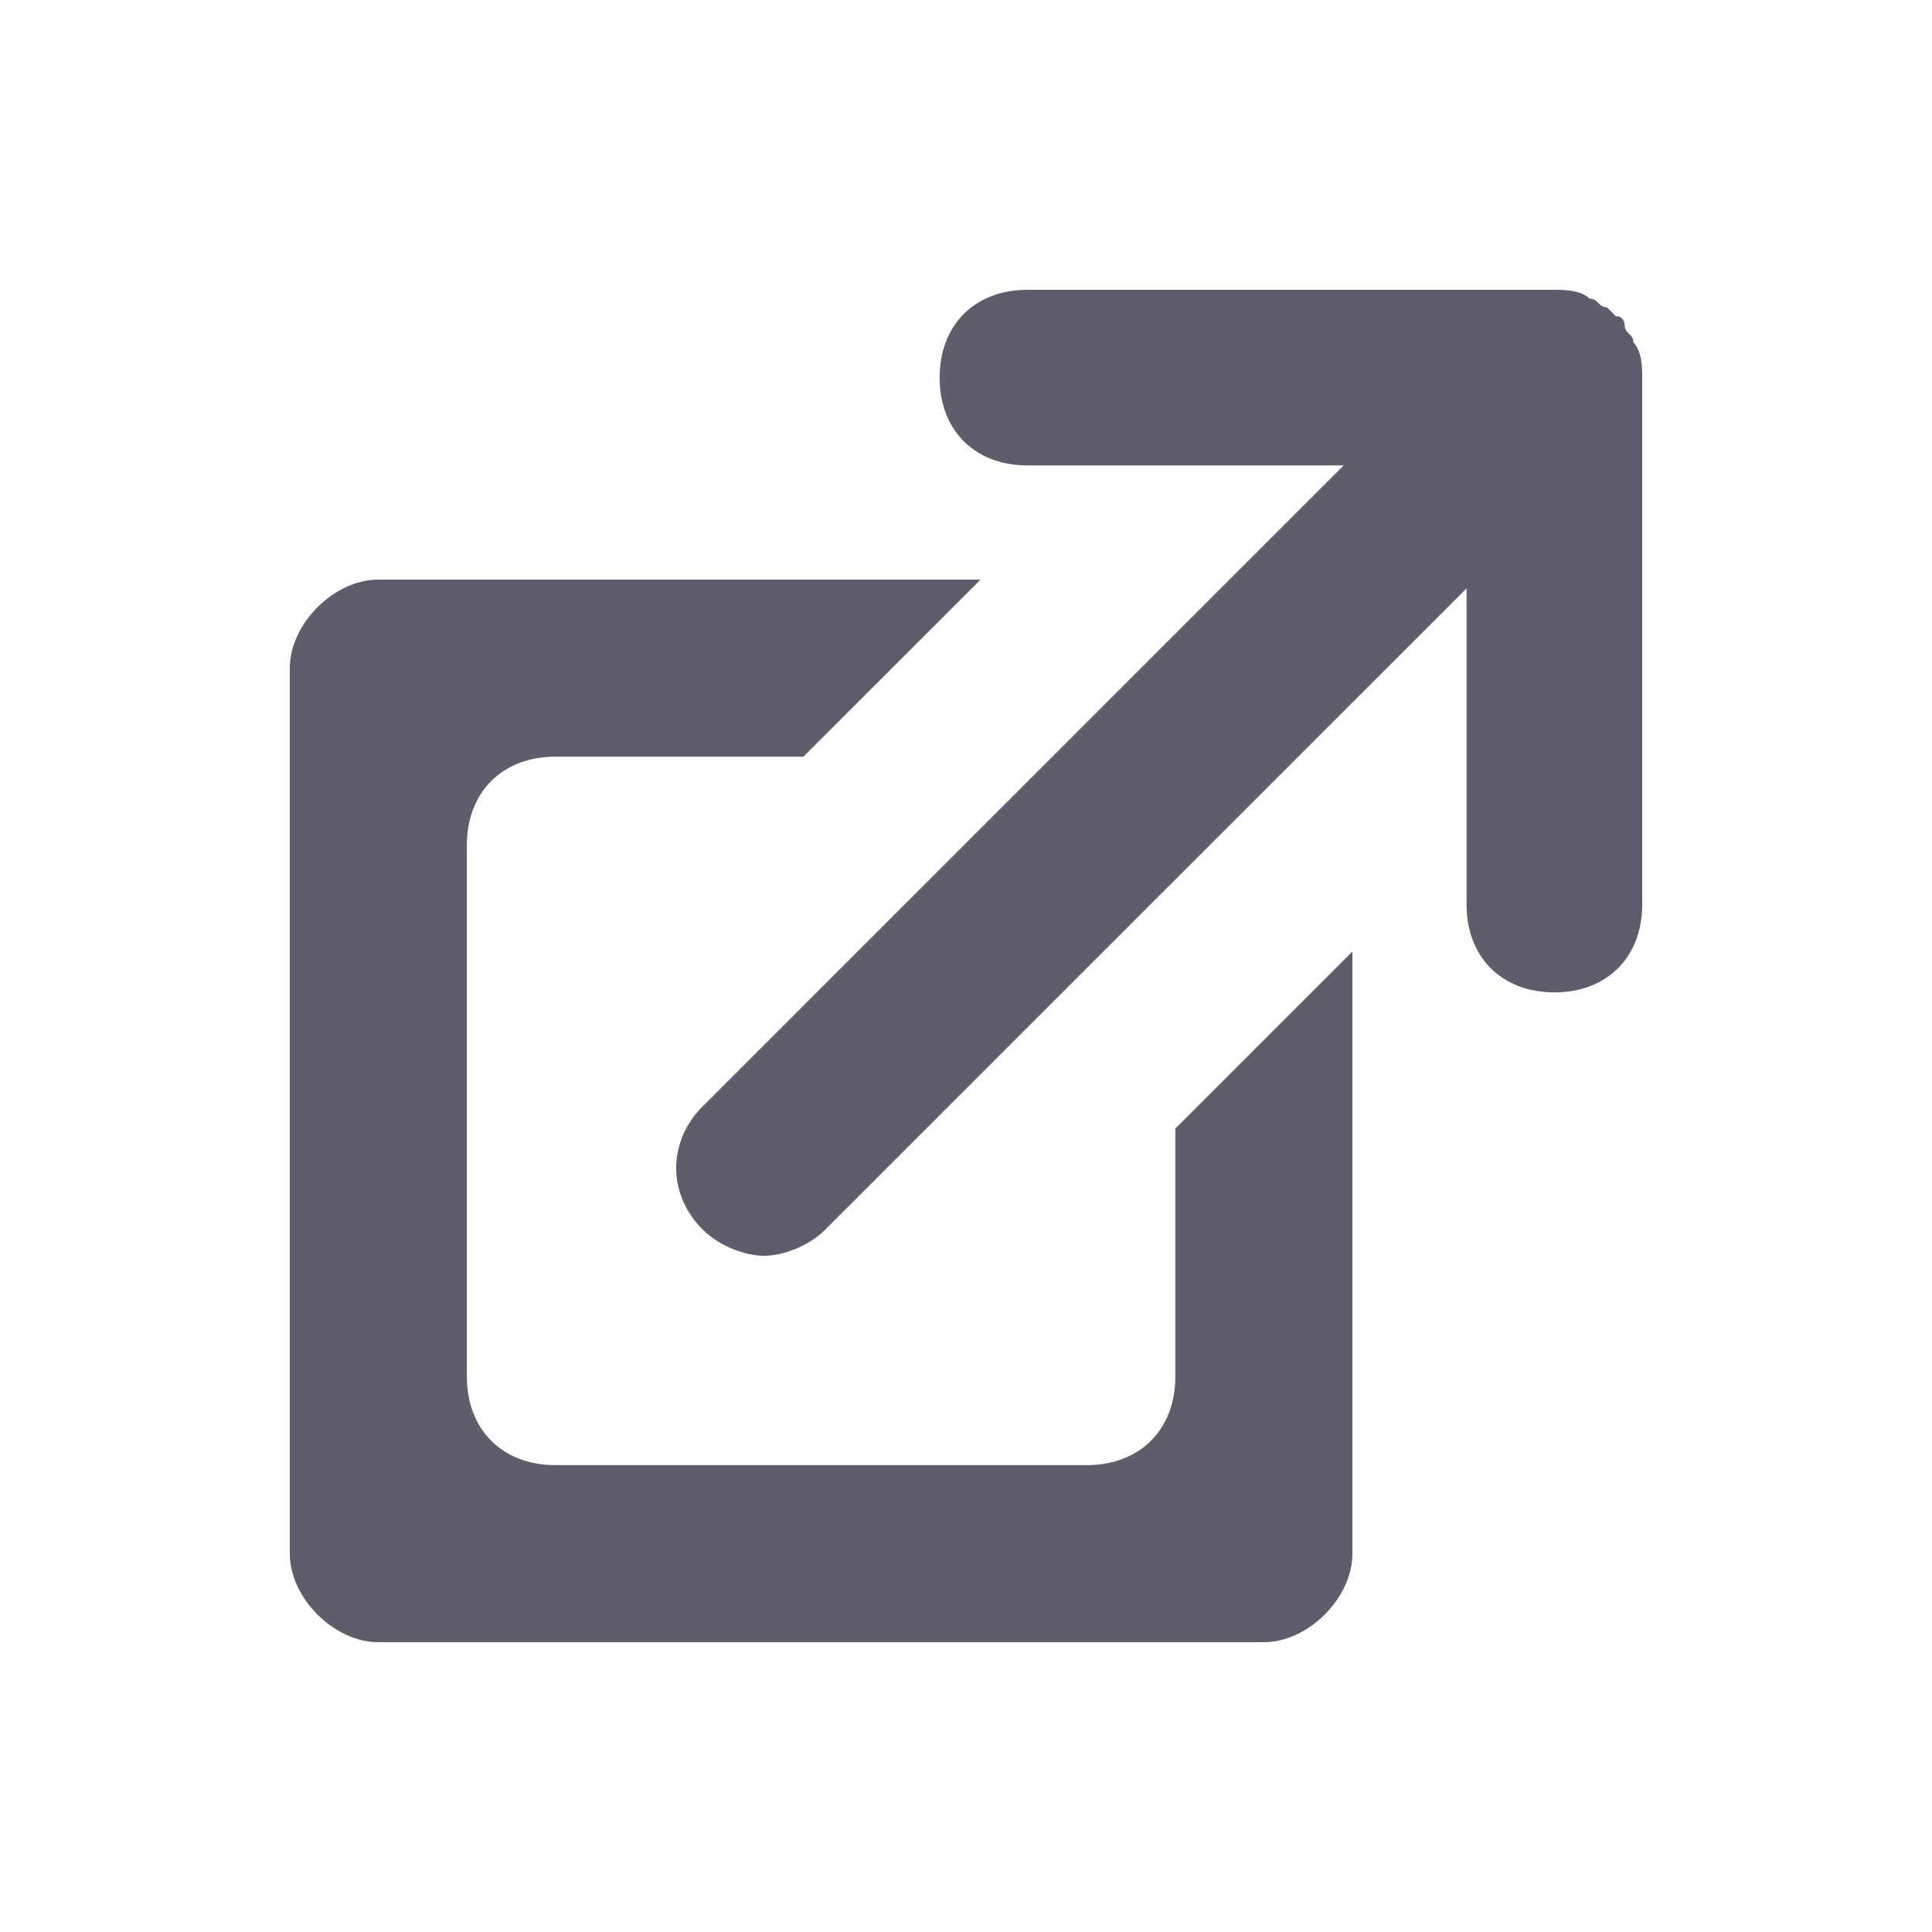
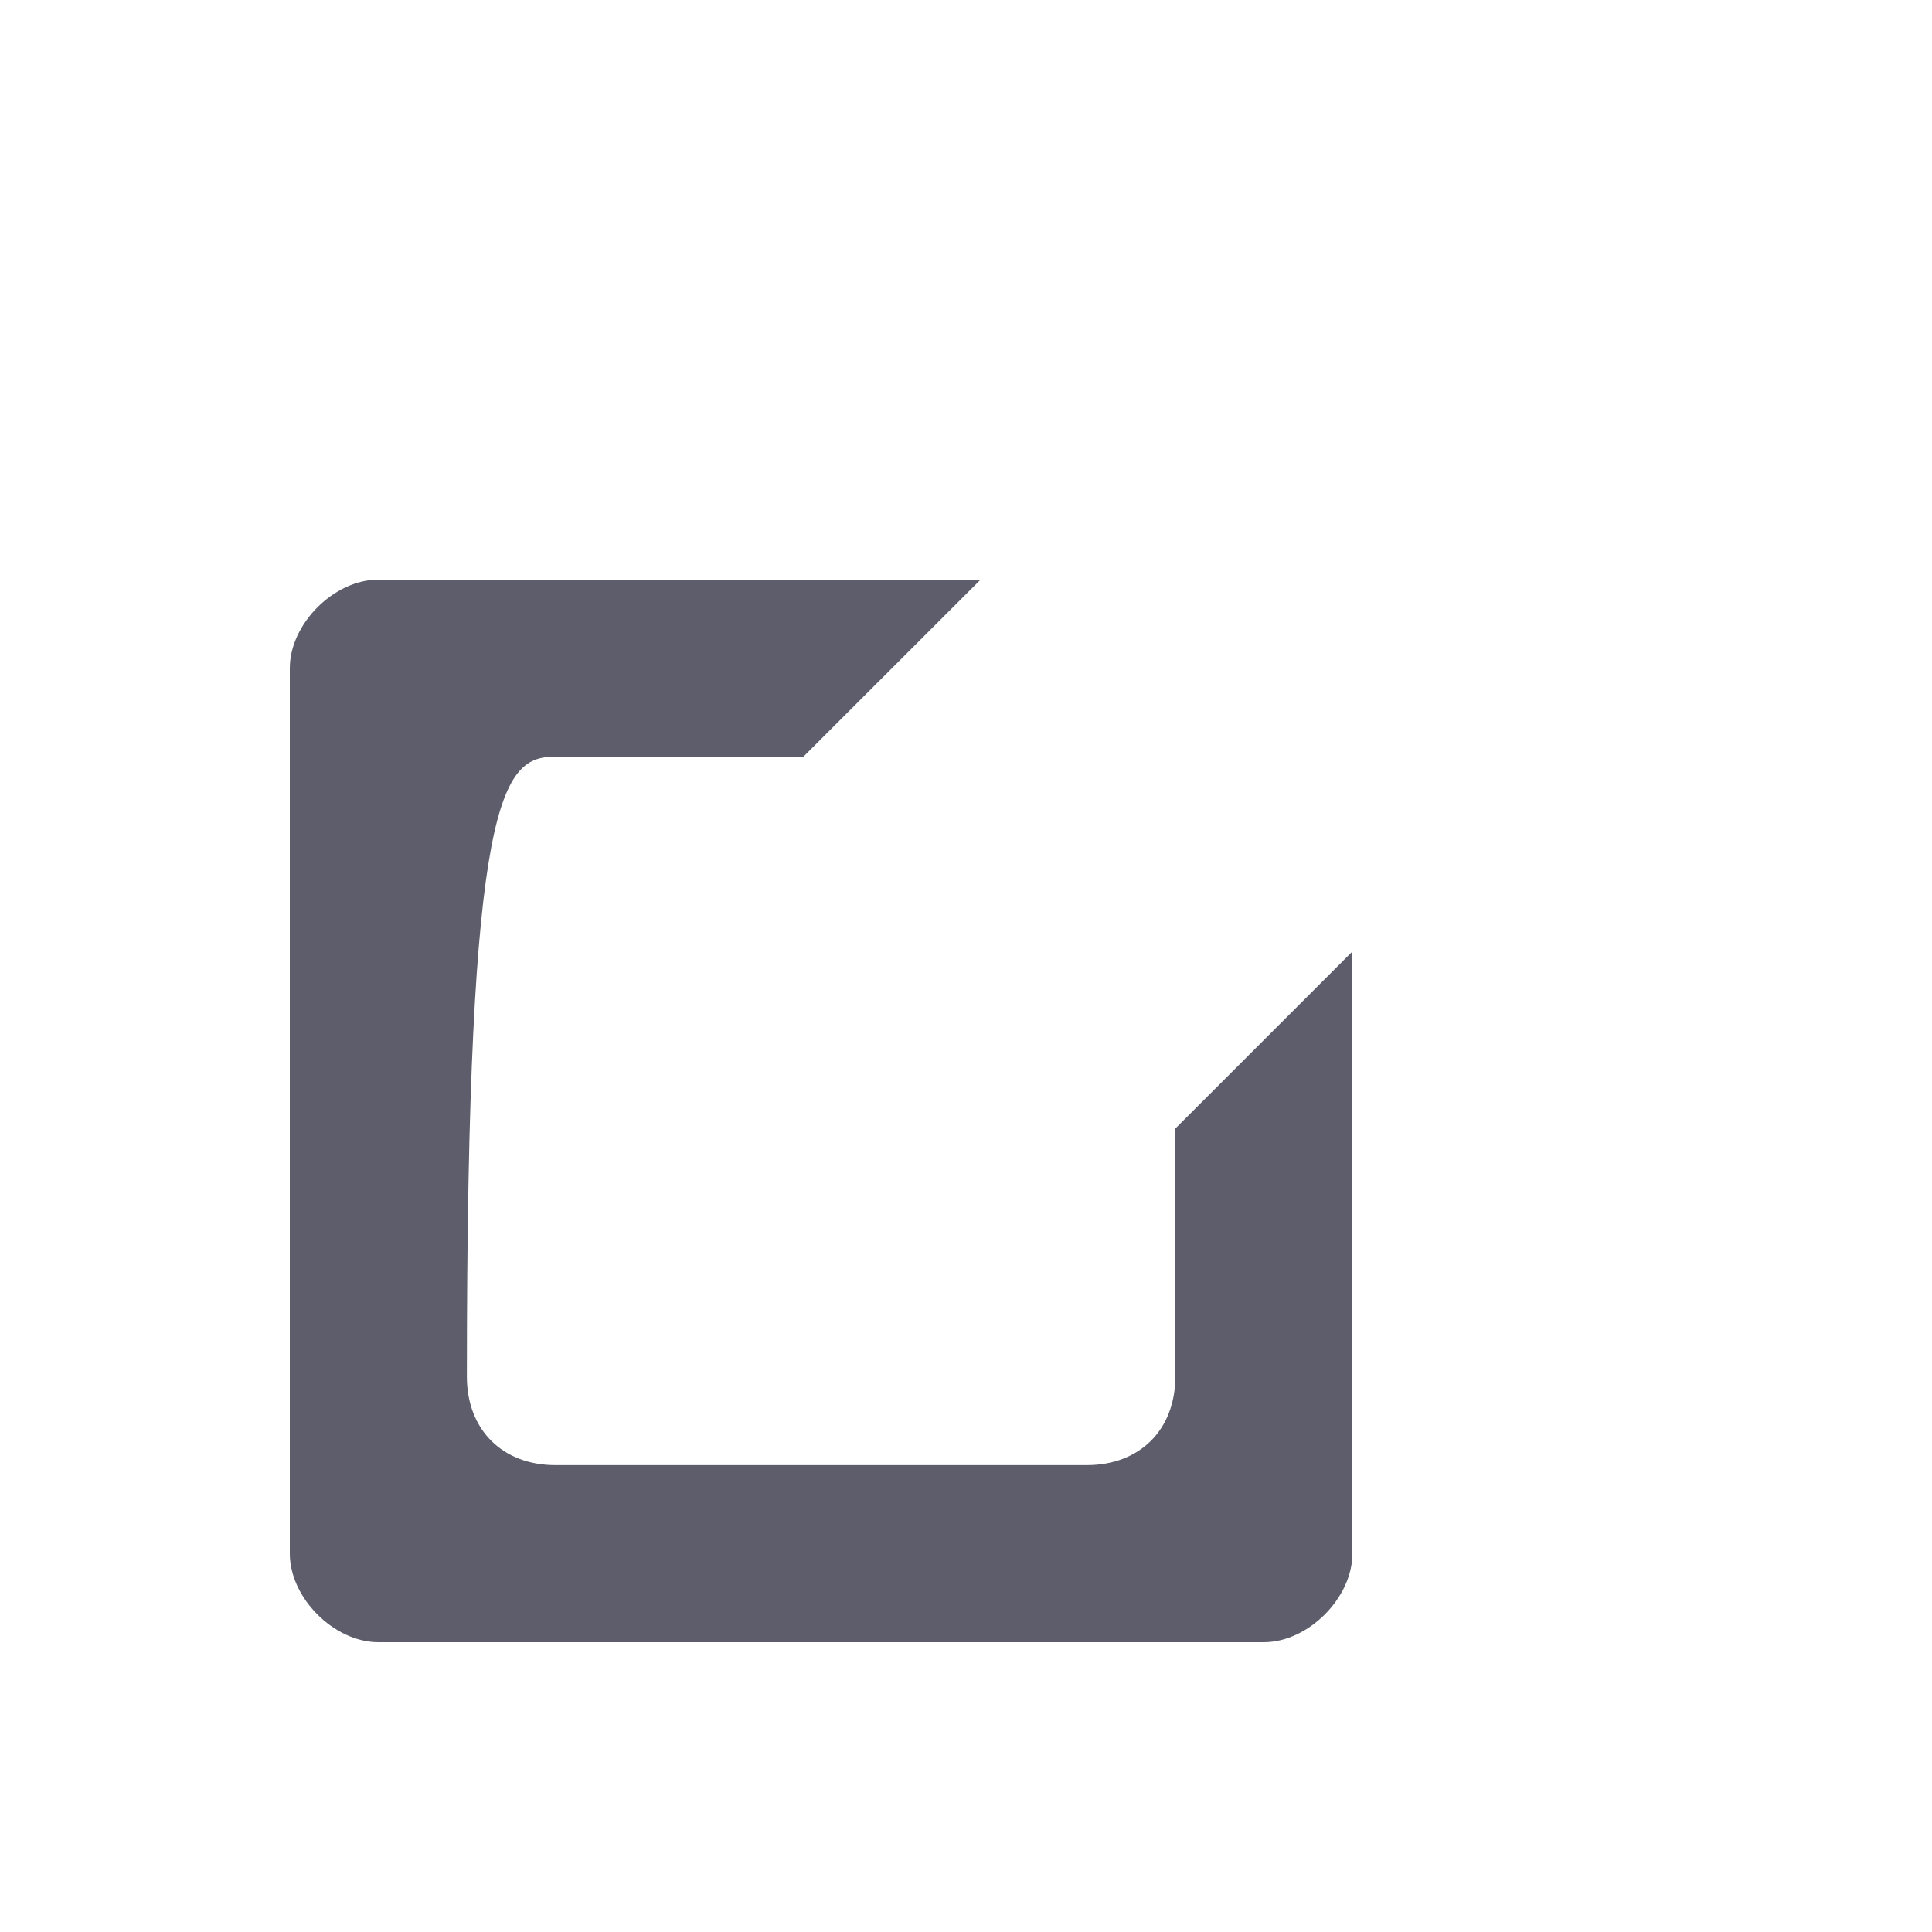
<svg xmlns="http://www.w3.org/2000/svg" width="20" height="20" viewBox="0 0 20 20" fill="none">
  <g id="è·³è½¬">
    <g id="è·³è½¬å¤ä»½">
-       <path id="è·¯å¾" d="M12.167 14.25C12.167 14.8 11.8 15.167 11.25 15.167H5.75C5.2 15.167 4.833 14.8 4.833 14.25V8.75C4.833 8.2 5.2 7.833 5.75 7.833H8.317L10.151 6H3.917C3.458 6 3 6.458 3 6.917V16.083C3 16.542 3.458 17 3.917 17H13.083C13.542 17 14 16.542 14 16.083V9.85L12.167 11.683V14.25Z" fill="#5D5D6C" />
-       <path id="è·¯å¾_2" d="M16.909 3.545C16.909 3.455 16.818 3.455 16.818 3.364C16.818 3.364 16.818 3.273 16.727 3.273L16.636 3.182C16.546 3.182 16.546 3.091 16.454 3.091C16.364 3 16.182 3 16.091 3H10.636C10.091 3 9.727 3.364 9.727 3.909C9.727 4.455 10.091 4.818 10.636 4.818H13.909L7.273 11.454C6.909 11.818 6.909 12.364 7.273 12.727C7.455 12.909 7.727 13 7.909 13C8.091 13 8.364 12.909 8.545 12.727L15.182 6.091V9.364C15.182 9.909 15.546 10.273 16.091 10.273C16.636 10.273 17 9.909 17 9.364V3.909C17 3.818 17 3.636 16.909 3.545Z" fill="#5D5D6C" />
+       <path id="è·¯å¾" d="M12.167 14.25C12.167 14.8 11.8 15.167 11.25 15.167H5.75C5.2 15.167 4.833 14.8 4.833 14.25C4.833 8.2 5.2 7.833 5.75 7.833H8.317L10.151 6H3.917C3.458 6 3 6.458 3 6.917V16.083C3 16.542 3.458 17 3.917 17H13.083C13.542 17 14 16.542 14 16.083V9.85L12.167 11.683V14.25Z" fill="#5D5D6C" />
    </g>
  </g>
</svg>